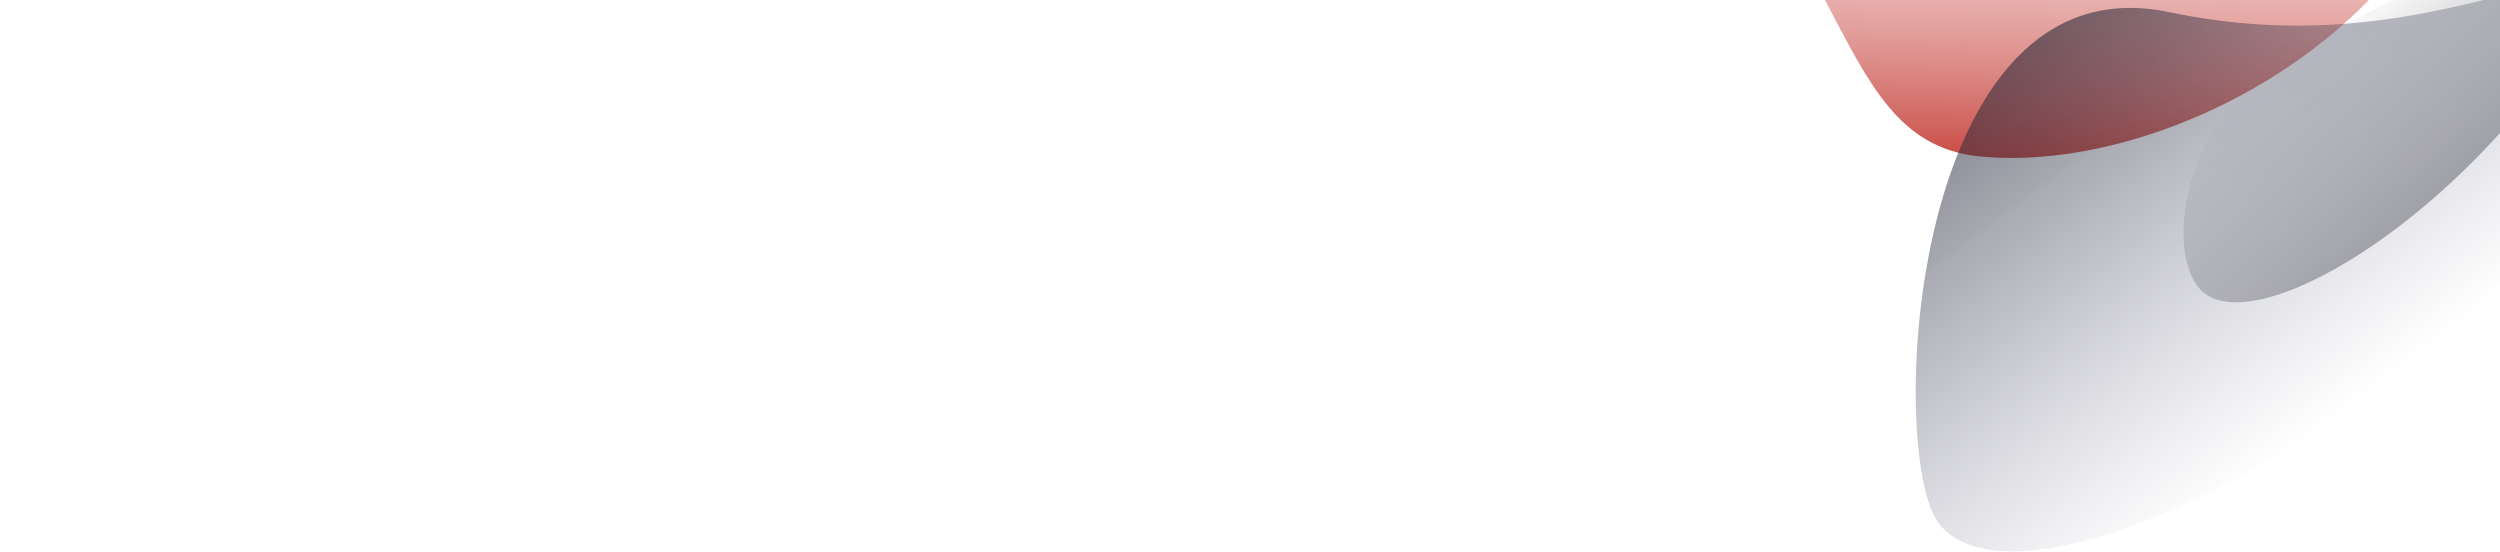
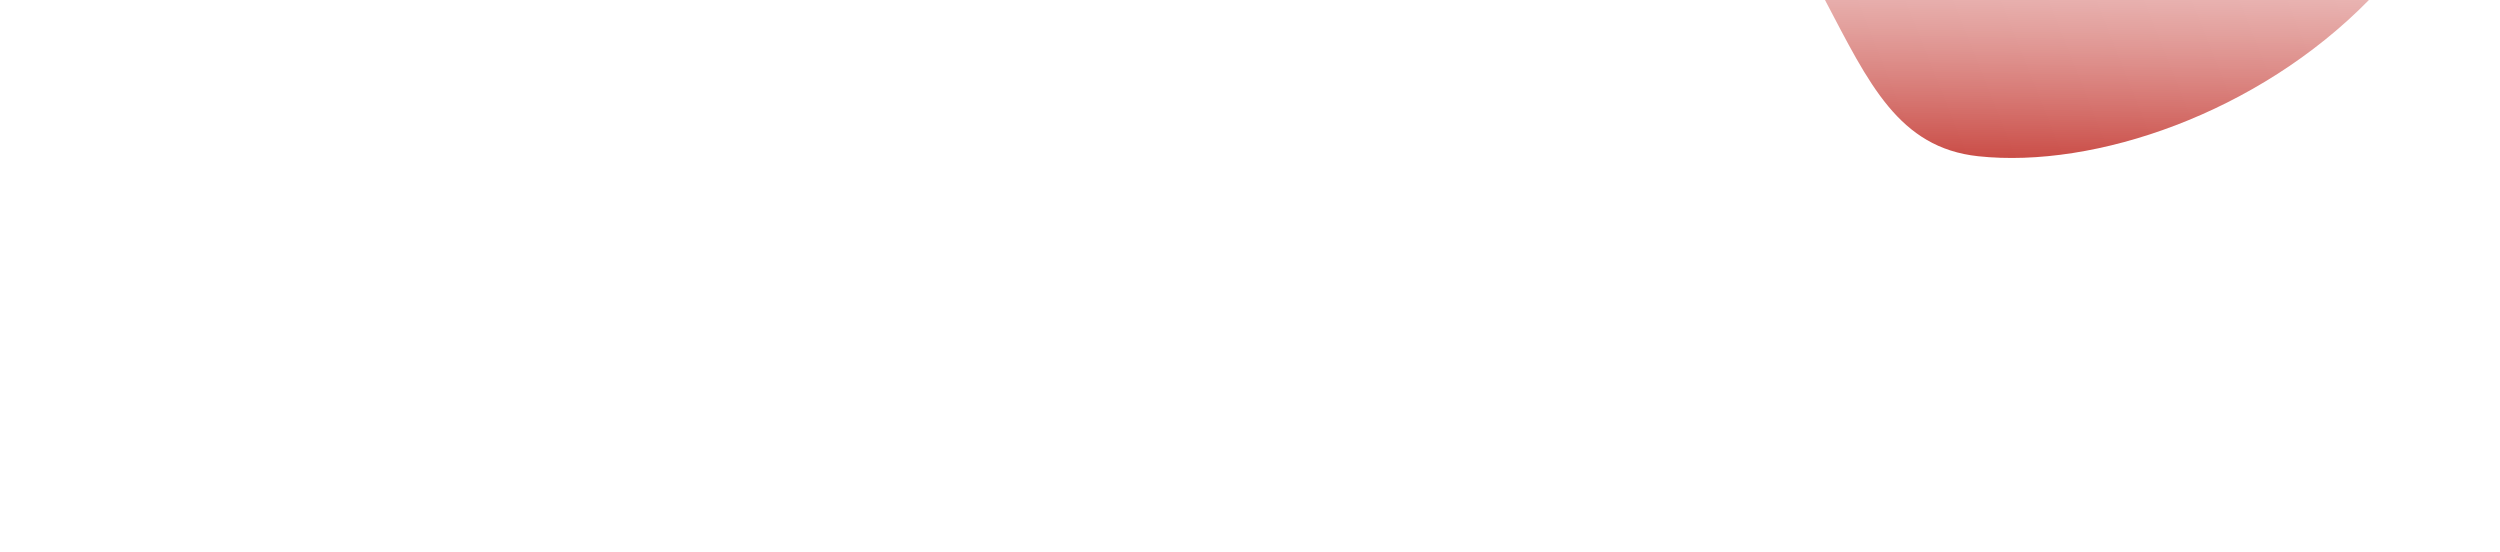
<svg xmlns="http://www.w3.org/2000/svg" width="1440" height="318">
  <defs>
    <linearGradient x1="38.706%" y1="-187.115%" x2="18.675%" y2="110.984%" id="a">
      <stop stop-color="#FFF" stop-opacity="0" offset="0%" />
      <stop stop-color="#c3352e" offset="100%" />
    </linearGradient>
    <linearGradient x1="50%" y1="0%" x2="50%" y2="100%" id="c">
      <stop stop-color="#606483" stop-opacity="0" offset="0%" />
      <stop stop-color="#0B0D19" stop-opacity=".72" offset="100%" />
    </linearGradient>
    <linearGradient x1="50%" y1="0%" x2="39.334%" y2="79.282%" id="d">
      <stop stop-color="#0B0D19" stop-opacity=".32" offset="0%" />
      <stop stop-color="#0B0D19" stop-opacity="0" offset="100%" />
    </linearGradient>
    <filter id="b">
      <feTurbulence type="fractalNoise" numOctaves="2" baseFrequency=".3" result="turb" />
      <feComposite in="turb" operator="arithmetic" k1=".1" k2=".1" k3=".1" k4=".1" result="result1" />
      <feComposite operator="in" in="result1" in2="SourceGraphic" result="finalFilter" />
      <feBlend mode="multiply" in="finalFilter" in2="SourceGraphic" />
    </filter>
  </defs>
  <g fill="none" fill-rule="evenodd">
    <path d="M88.494 90c67.04 7.177 161.094-24.753 224.996-90H.2c25.3 48.079 42.361 85.083 88.294 90z" transform="translate(1051)" fill="url(#a)" filter="url(#b)" />
-     <path d="M250.464 367.471c101.27 115.965 283.227-105.29 283.227-154.996 0-49.705-111.929-90-250-90s-250 40.295-250 90c0 49.706 115.503 39.032 216.773 154.996z" fill="url(#c)" transform="rotate(143 810.285 354.367)" />
-     <path d="M373.408 256.178c88.026 32.429 156-25.04 156-55.929 0-30.888-69.843-55.929-156-55.929-86.156 0-156 25.04-156 55.93 0 30.888 67.975 23.5 156 55.928z" fill="url(#d)" transform="rotate(136 905.21 332.676)" />
  </g>
</svg>